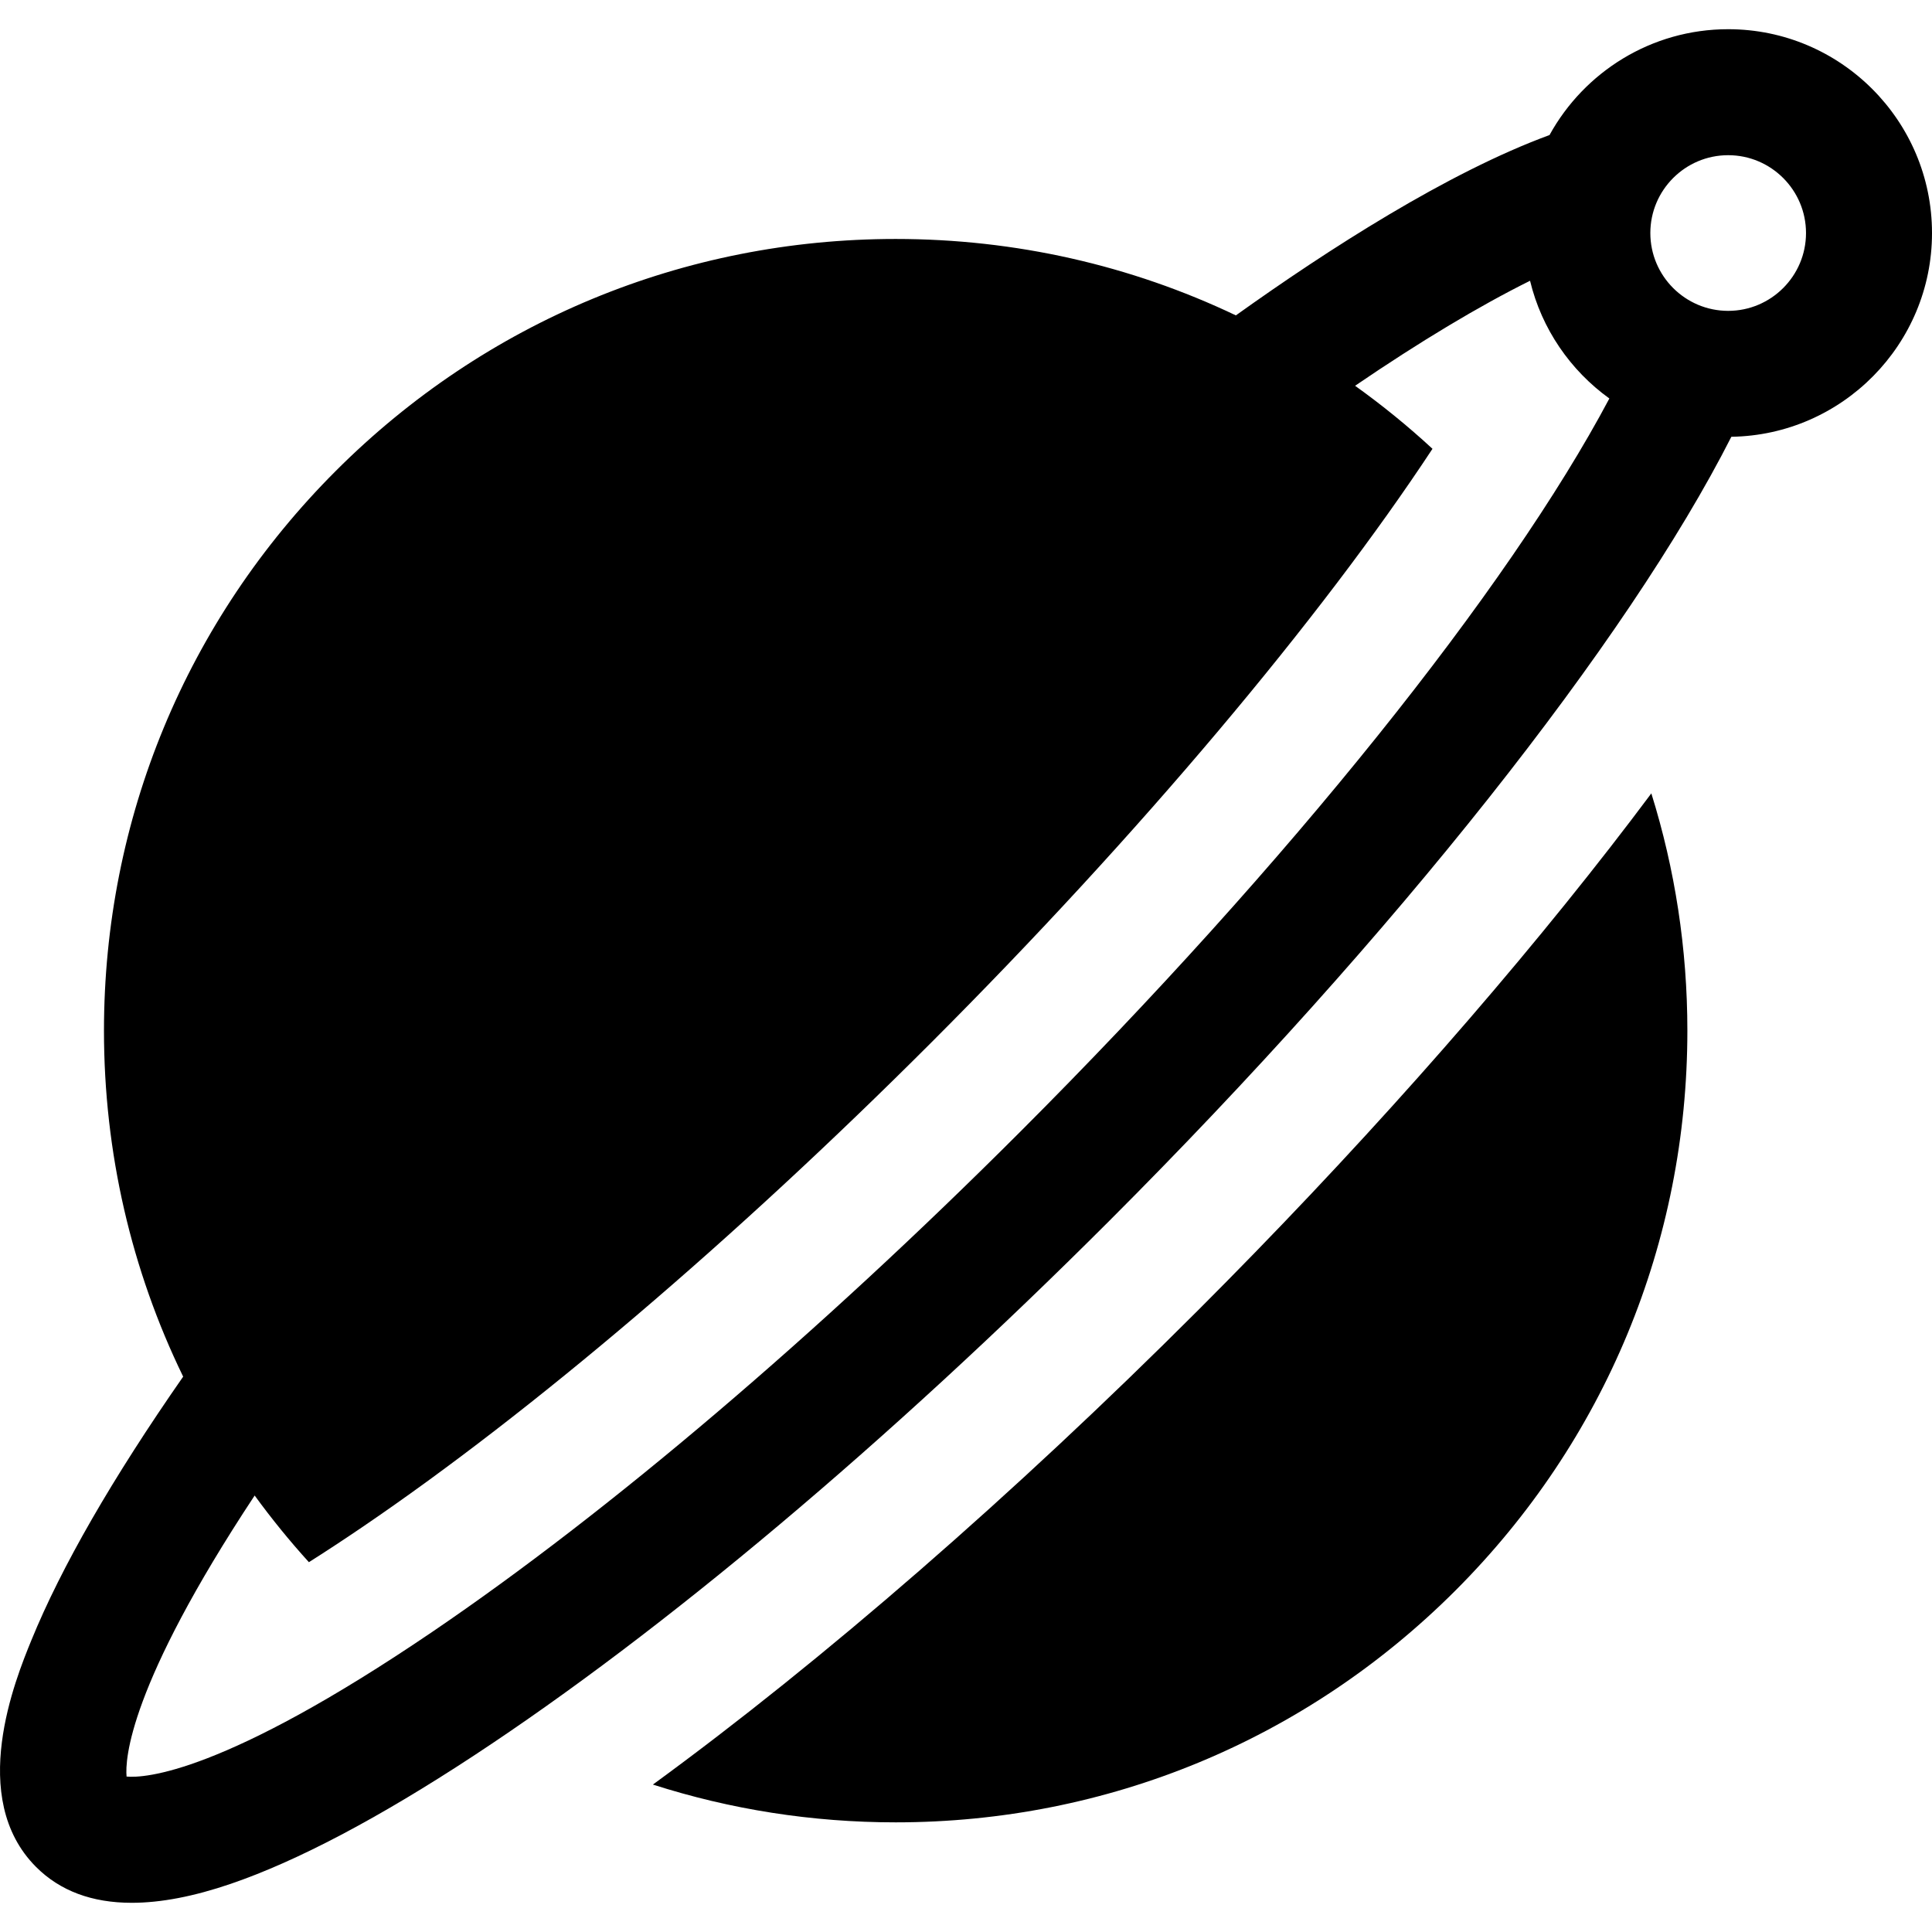
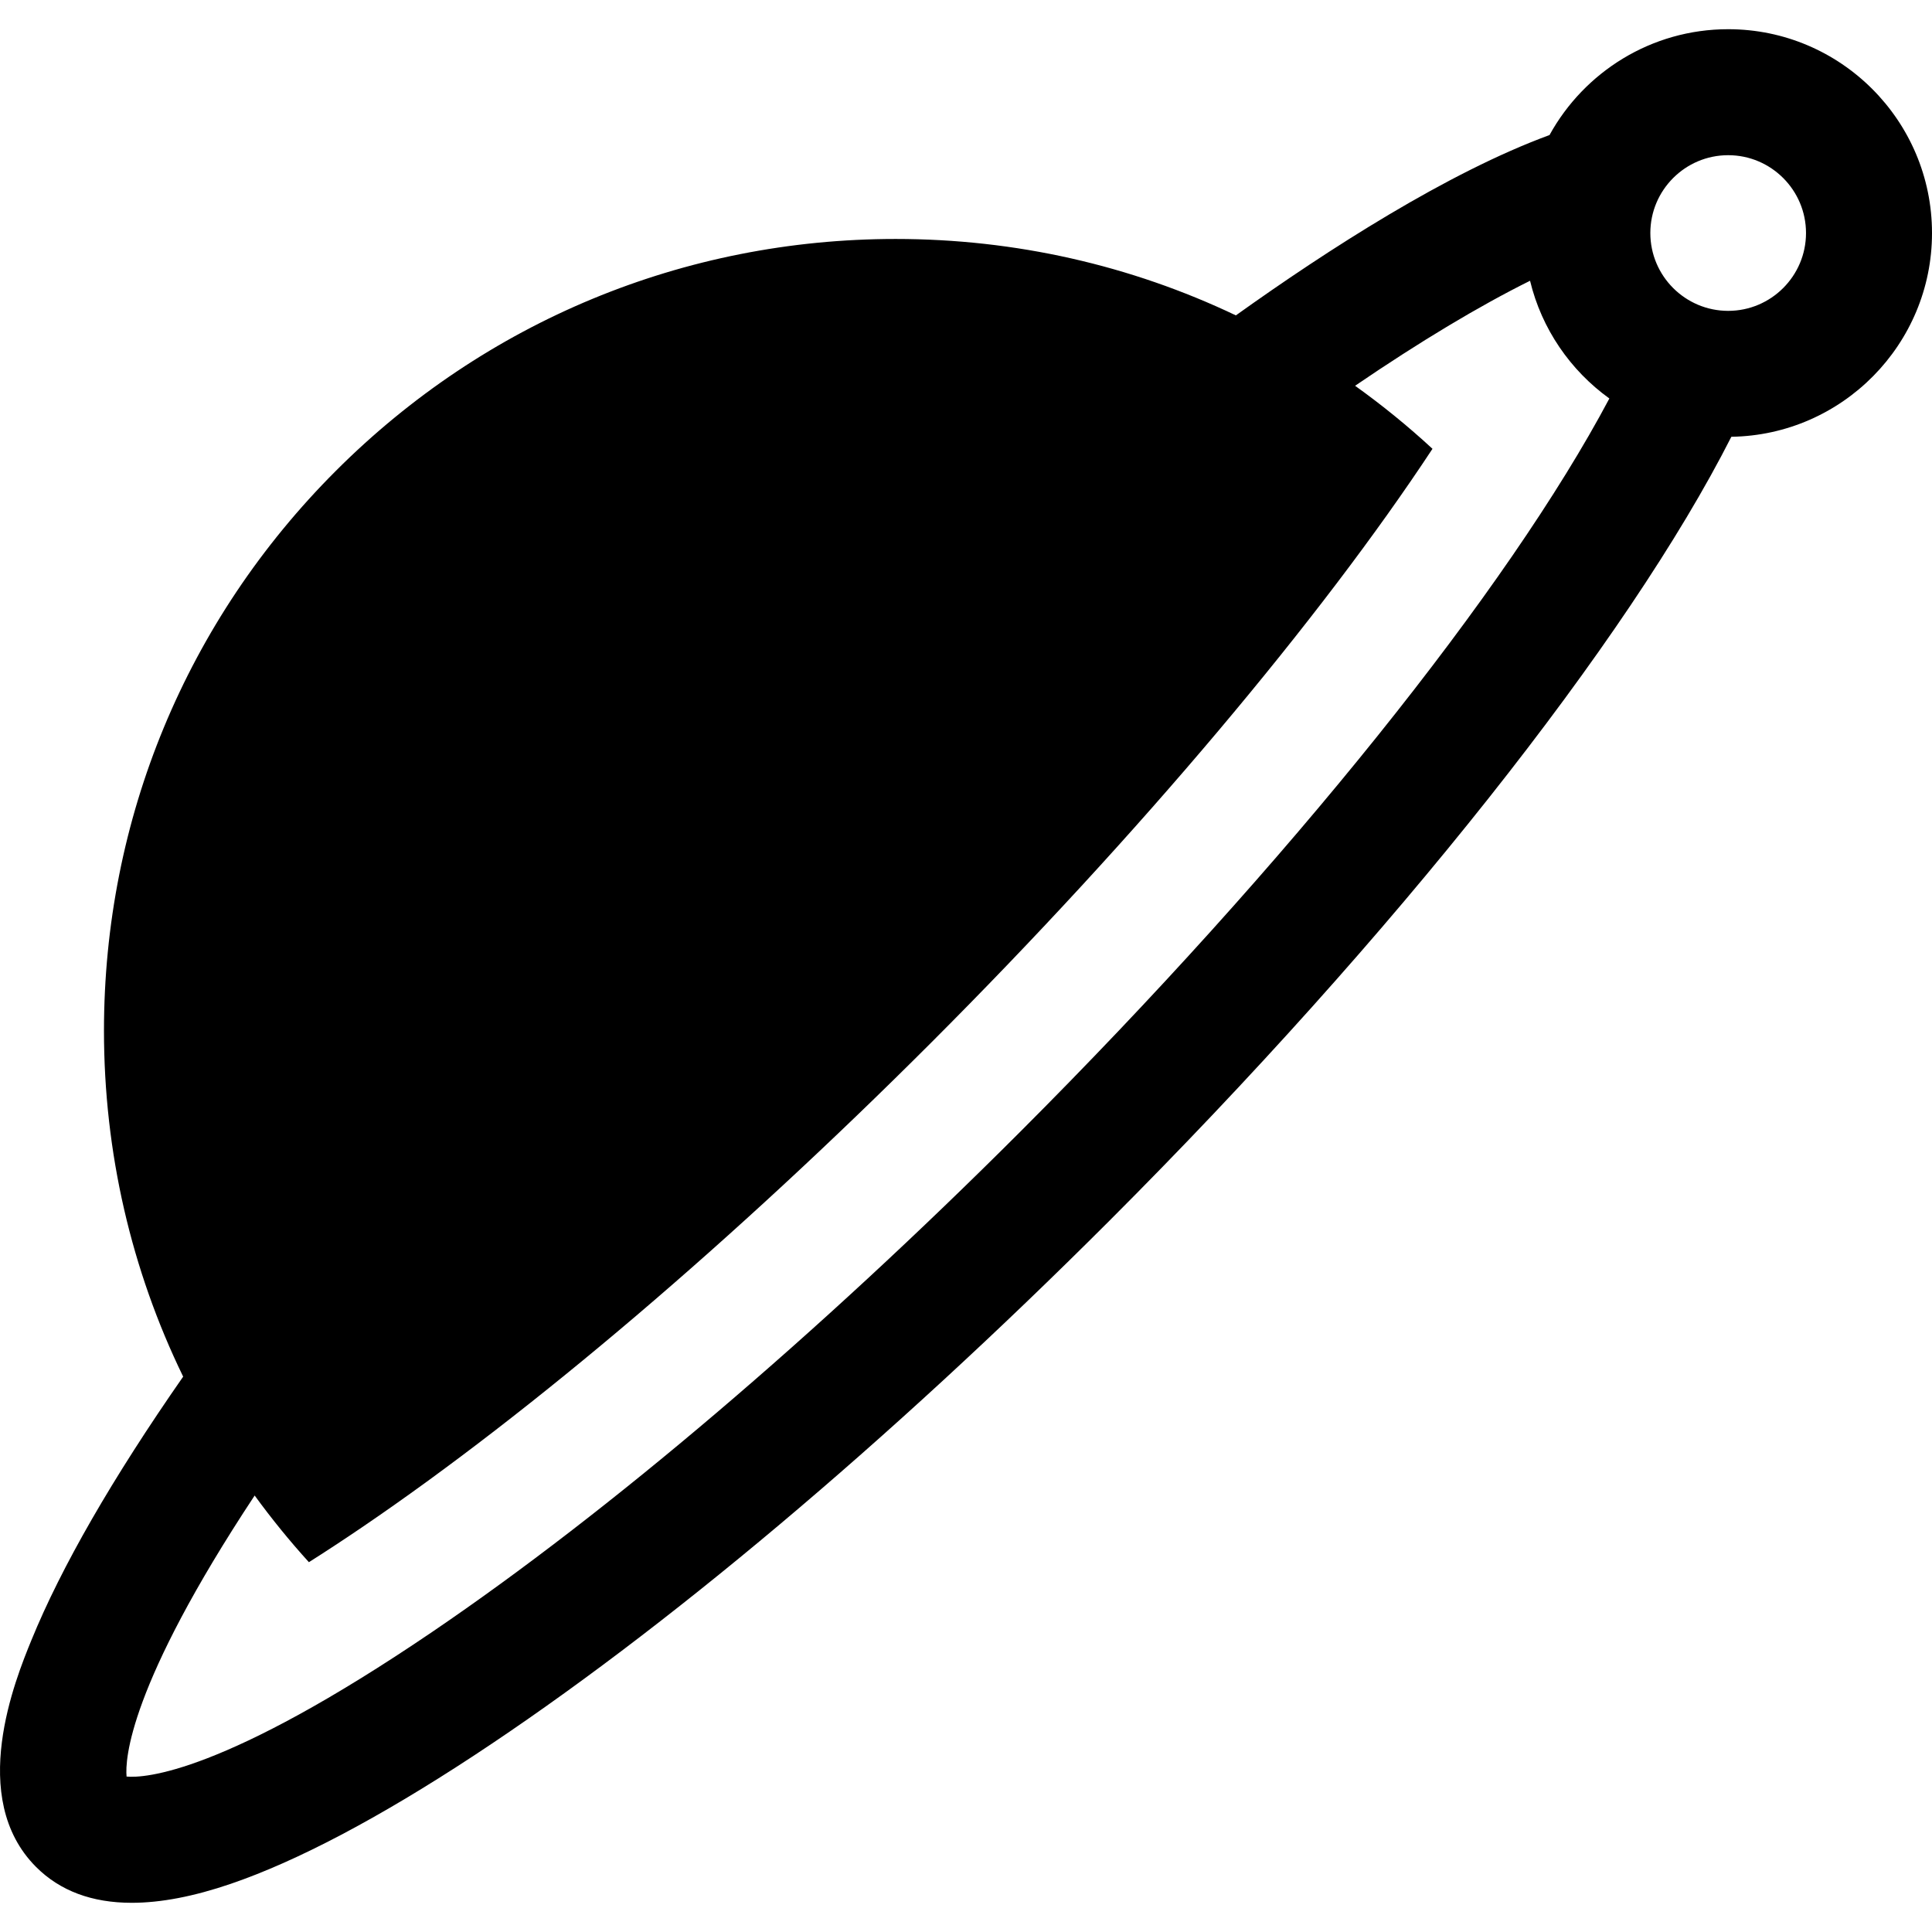
<svg xmlns="http://www.w3.org/2000/svg" fill="#000000" height="800px" width="800px" version="1.1" id="Layer_1" viewBox="0 0 512.001 512.001" xml:space="preserve">
  <g>
    <g>
      <path d="M457.986,7.739c-20.378,0-38.152,11.346-47.349,28.051c-26.942,9.89-58.738,30.358-83.117,47.789    c-27.805-13.254-58.441-20.251-90.156-20.251c-56.041,0-108.729,21.824-148.358,61.451    c-39.628,39.628-61.452,92.314-61.452,148.357c0,32.297,7.26,63.473,20.987,91.684c-18.753,26.939-32.278,50.409-40.215,69.839    c-4.222,10.337-17.073,41.796,1.248,60.115c6.324,6.324,14.801,9.489,25.341,9.489c7.675,0,16.445-1.679,26.271-5.041    c17.536-5.999,39.162-17.402,64.28-33.894c50.175-32.942,110.01-83.286,168.482-141.759    c75.611-75.611,137.482-153.779,164.877-207.82c29.398-0.453,53.178-24.493,53.178-53.994    C512.001,31.97,487.77,7.739,457.986,7.739z M270.339,299.96c-53.645,53.645-108.935,100.678-155.685,132.438    c-55.56,37.746-76.397,38.844-81.111,38.408c-0.412-4.525,0.574-23.984,33.946-74.478c4.447,6.106,9.236,12.008,14.376,17.668    c4.333-2.745,8.994-5.795,14.028-9.215c45.065-30.615,98.634-76.226,150.838-128.429    c55.297-55.297,103.388-112.597,132.894-157.414c-6.529-6.035-13.384-11.6-20.513-16.703c17.209-11.728,32.92-21.151,46.37-27.828    c3.074,12.753,10.681,23.751,21.018,31.196C399.644,156.211,341.476,228.822,270.339,299.96z M457.985,82.382    c-11.374,0-20.627-9.253-20.627-20.627c0-11.374,9.253-20.627,20.627-20.627c11.374,0,20.627,9.253,20.627,20.627    C478.612,73.129,469.359,82.382,457.985,82.382z" />
    </g>
  </g>
  <g>
    <g>
-       <path d="M437.621,210.256c-3.522,4.713-7.153,9.483-10.907,14.312c-30.744,39.544-68.49,81.943-109.158,122.61    c-49.132,49.132-99.384,92.791-144.533,125.752c20.523,6.584,42.166,10.013,64.339,10.013c56.041,0,108.728-21.824,148.357-61.451    c39.628-39.628,61.452-92.314,61.452-148.357C447.172,251.486,443.902,230.343,437.621,210.256z" />
-     </g>
+       </g>
  </g>
</svg>